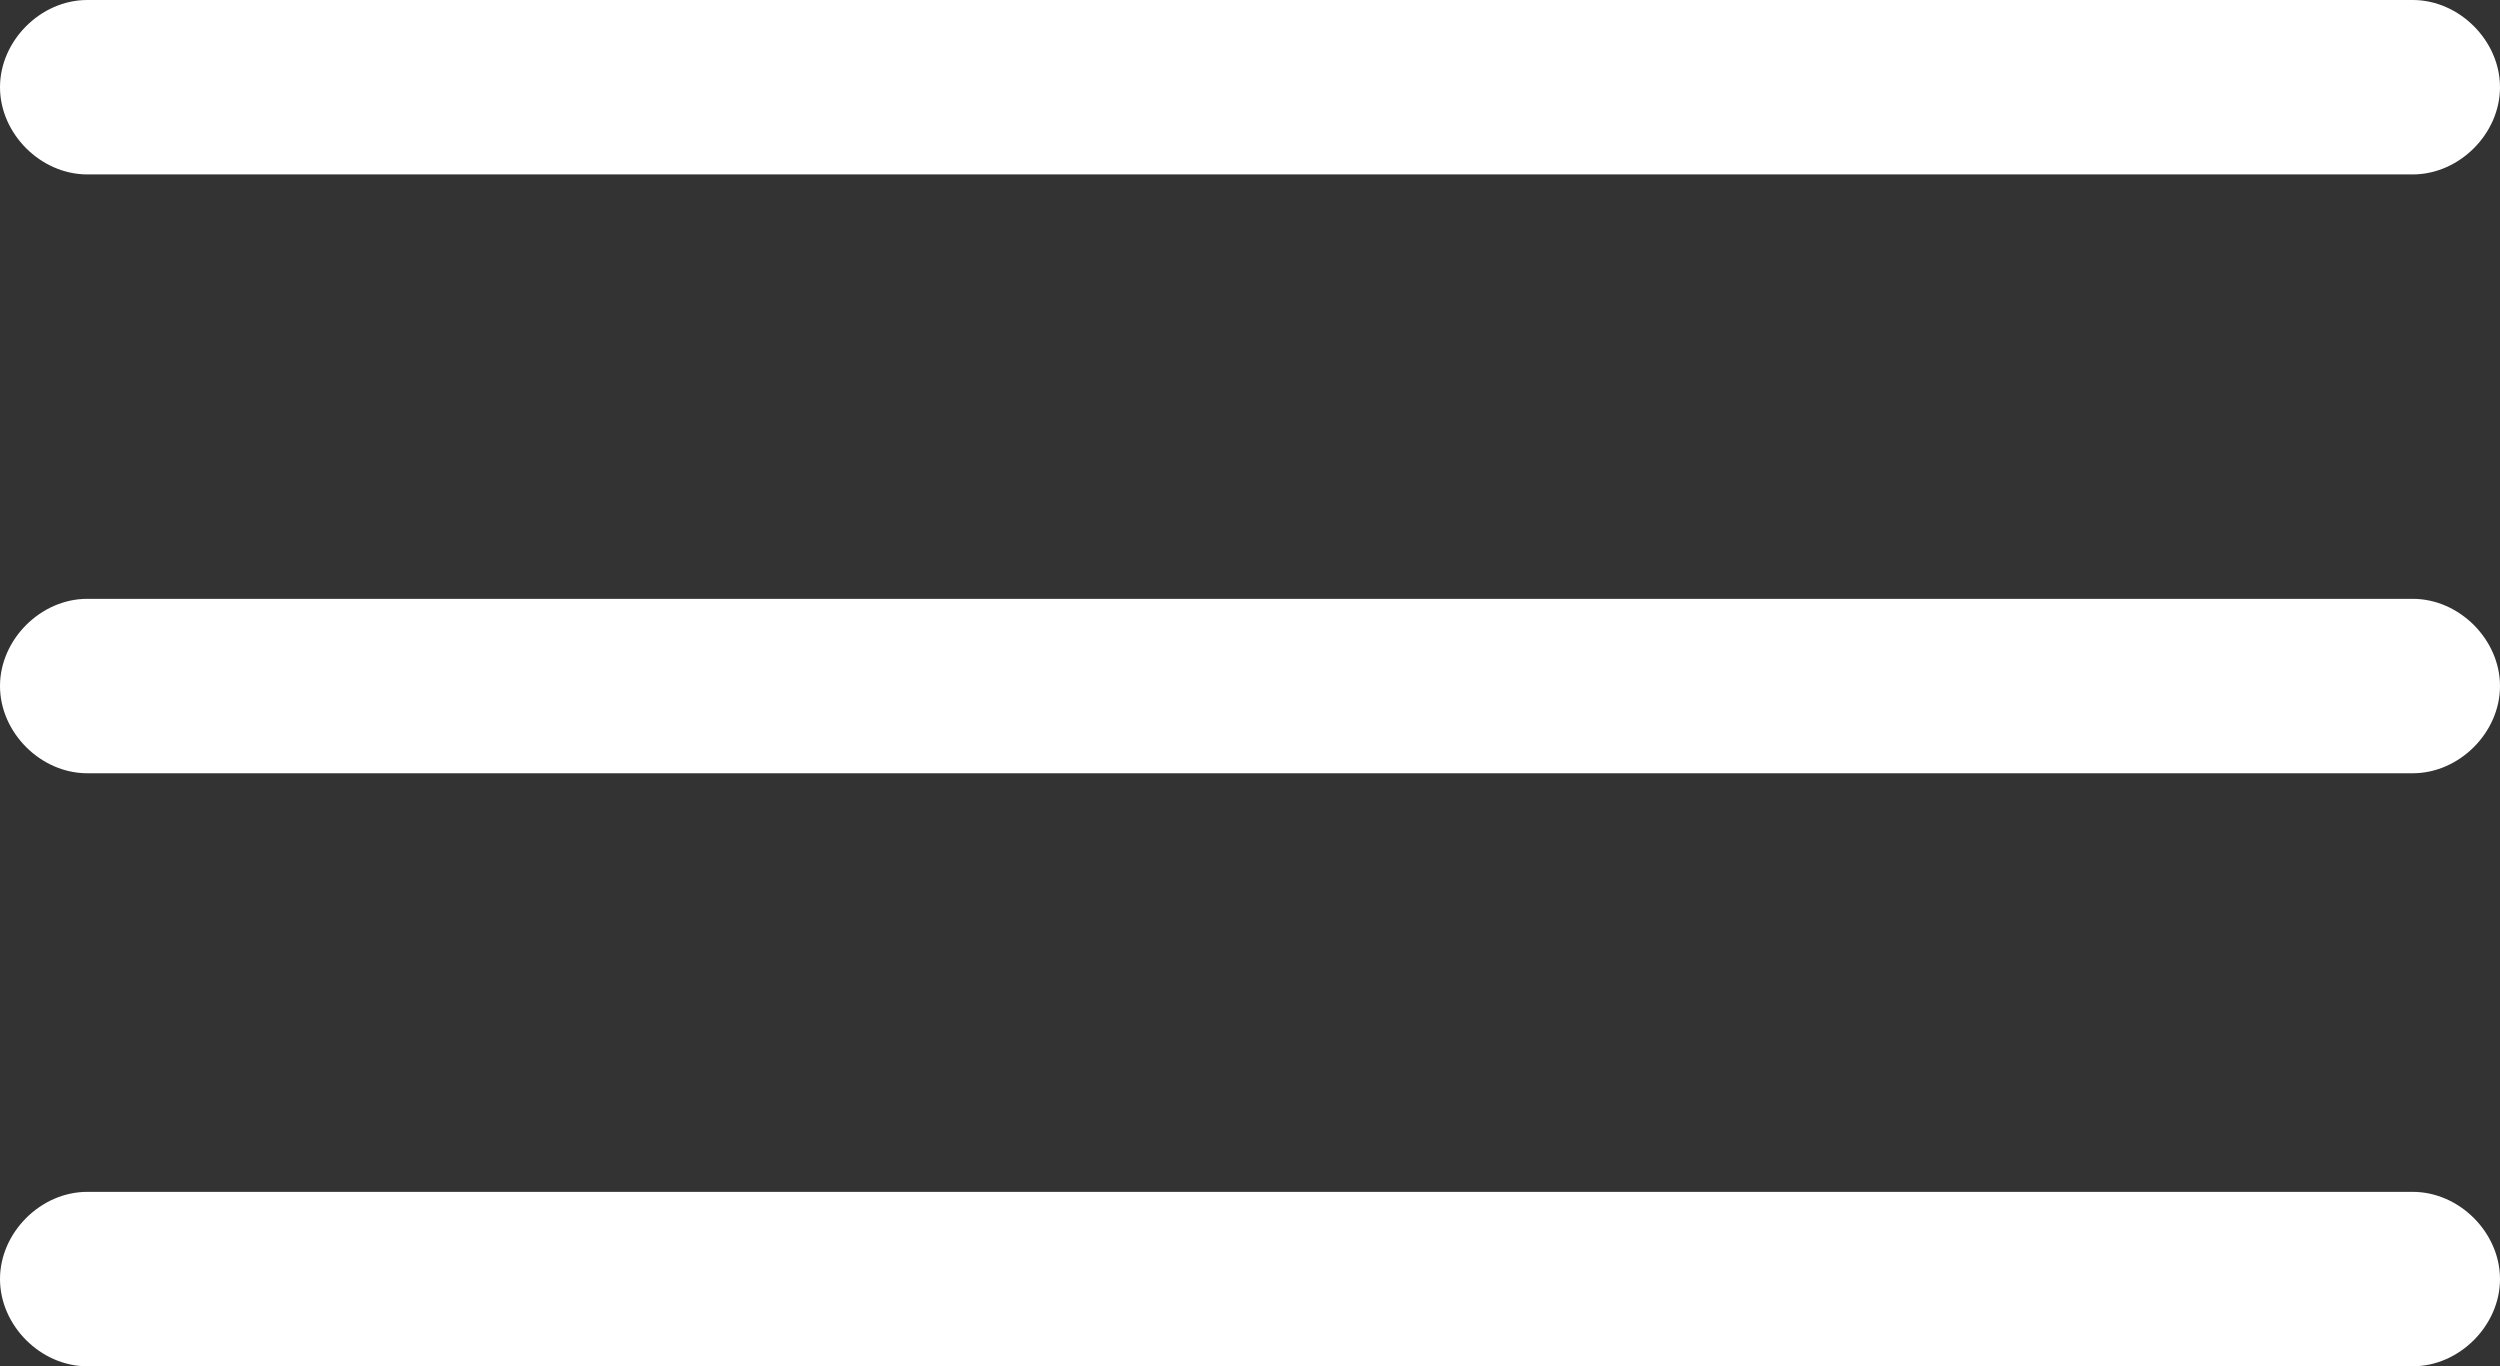
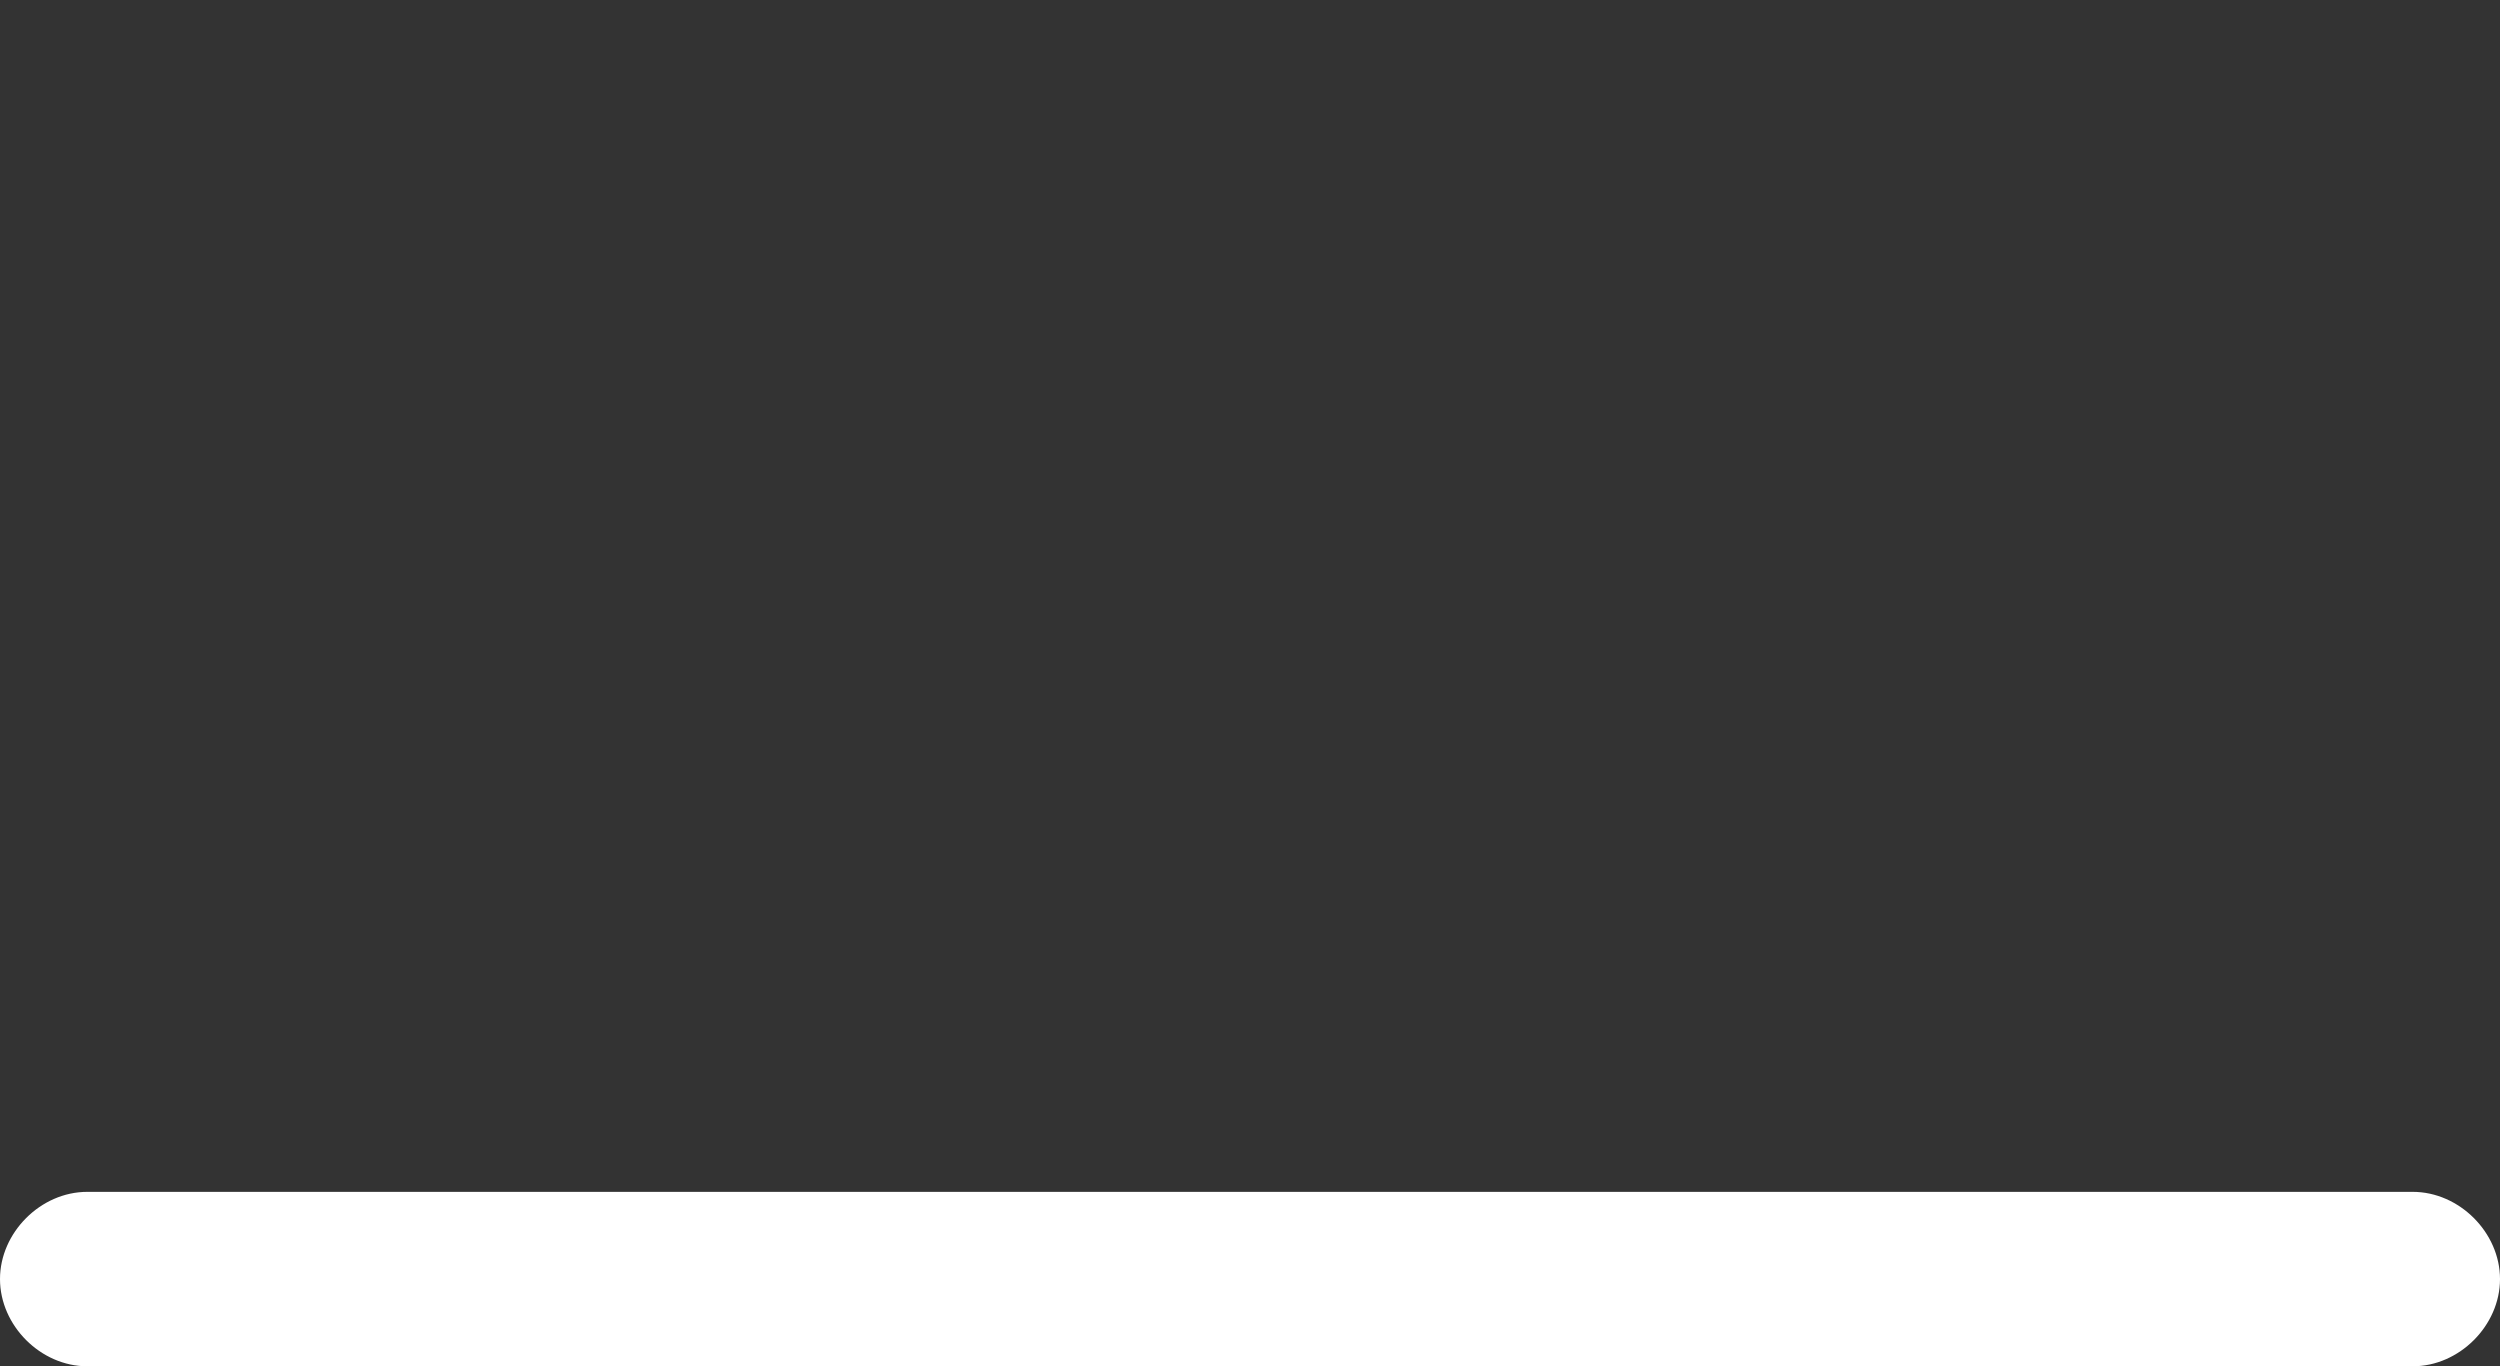
<svg xmlns="http://www.w3.org/2000/svg" width="43px" height="23.5px" viewBox="0 0 43 23.5" xml:space="preserve">
  <rect x="0" y="0" width="43" height="23.5" fill="#333333" stroke="none" />
-   <path fill="#FFFFFF" d="M41.5,0h-40C0.7,0,0,0.7,0,1.5S0.7,3,1.5,3h40C42.3,3,43,2.3,43,1.5S42.3,0,41.5,0z" />
-   <path fill="#FFFFFF" d="M41.5,10.3h-40c-0.8,0-1.5,0.7-1.5,1.5s0.7,1.5,1.5,1.5h40c0.8,0,1.5-0.7,1.5-1.5S42.3,10.3,41.5,10.3z" />
  <path fill="#FFFFFF" d="M41.5,20.5h-40C0.7,20.5,0,21.2,0,22s0.7,1.5,1.5,1.5h40c0.8,0,1.5-0.7,1.5-1.5S42.3,20.5,41.5,20.5z" />
</svg>